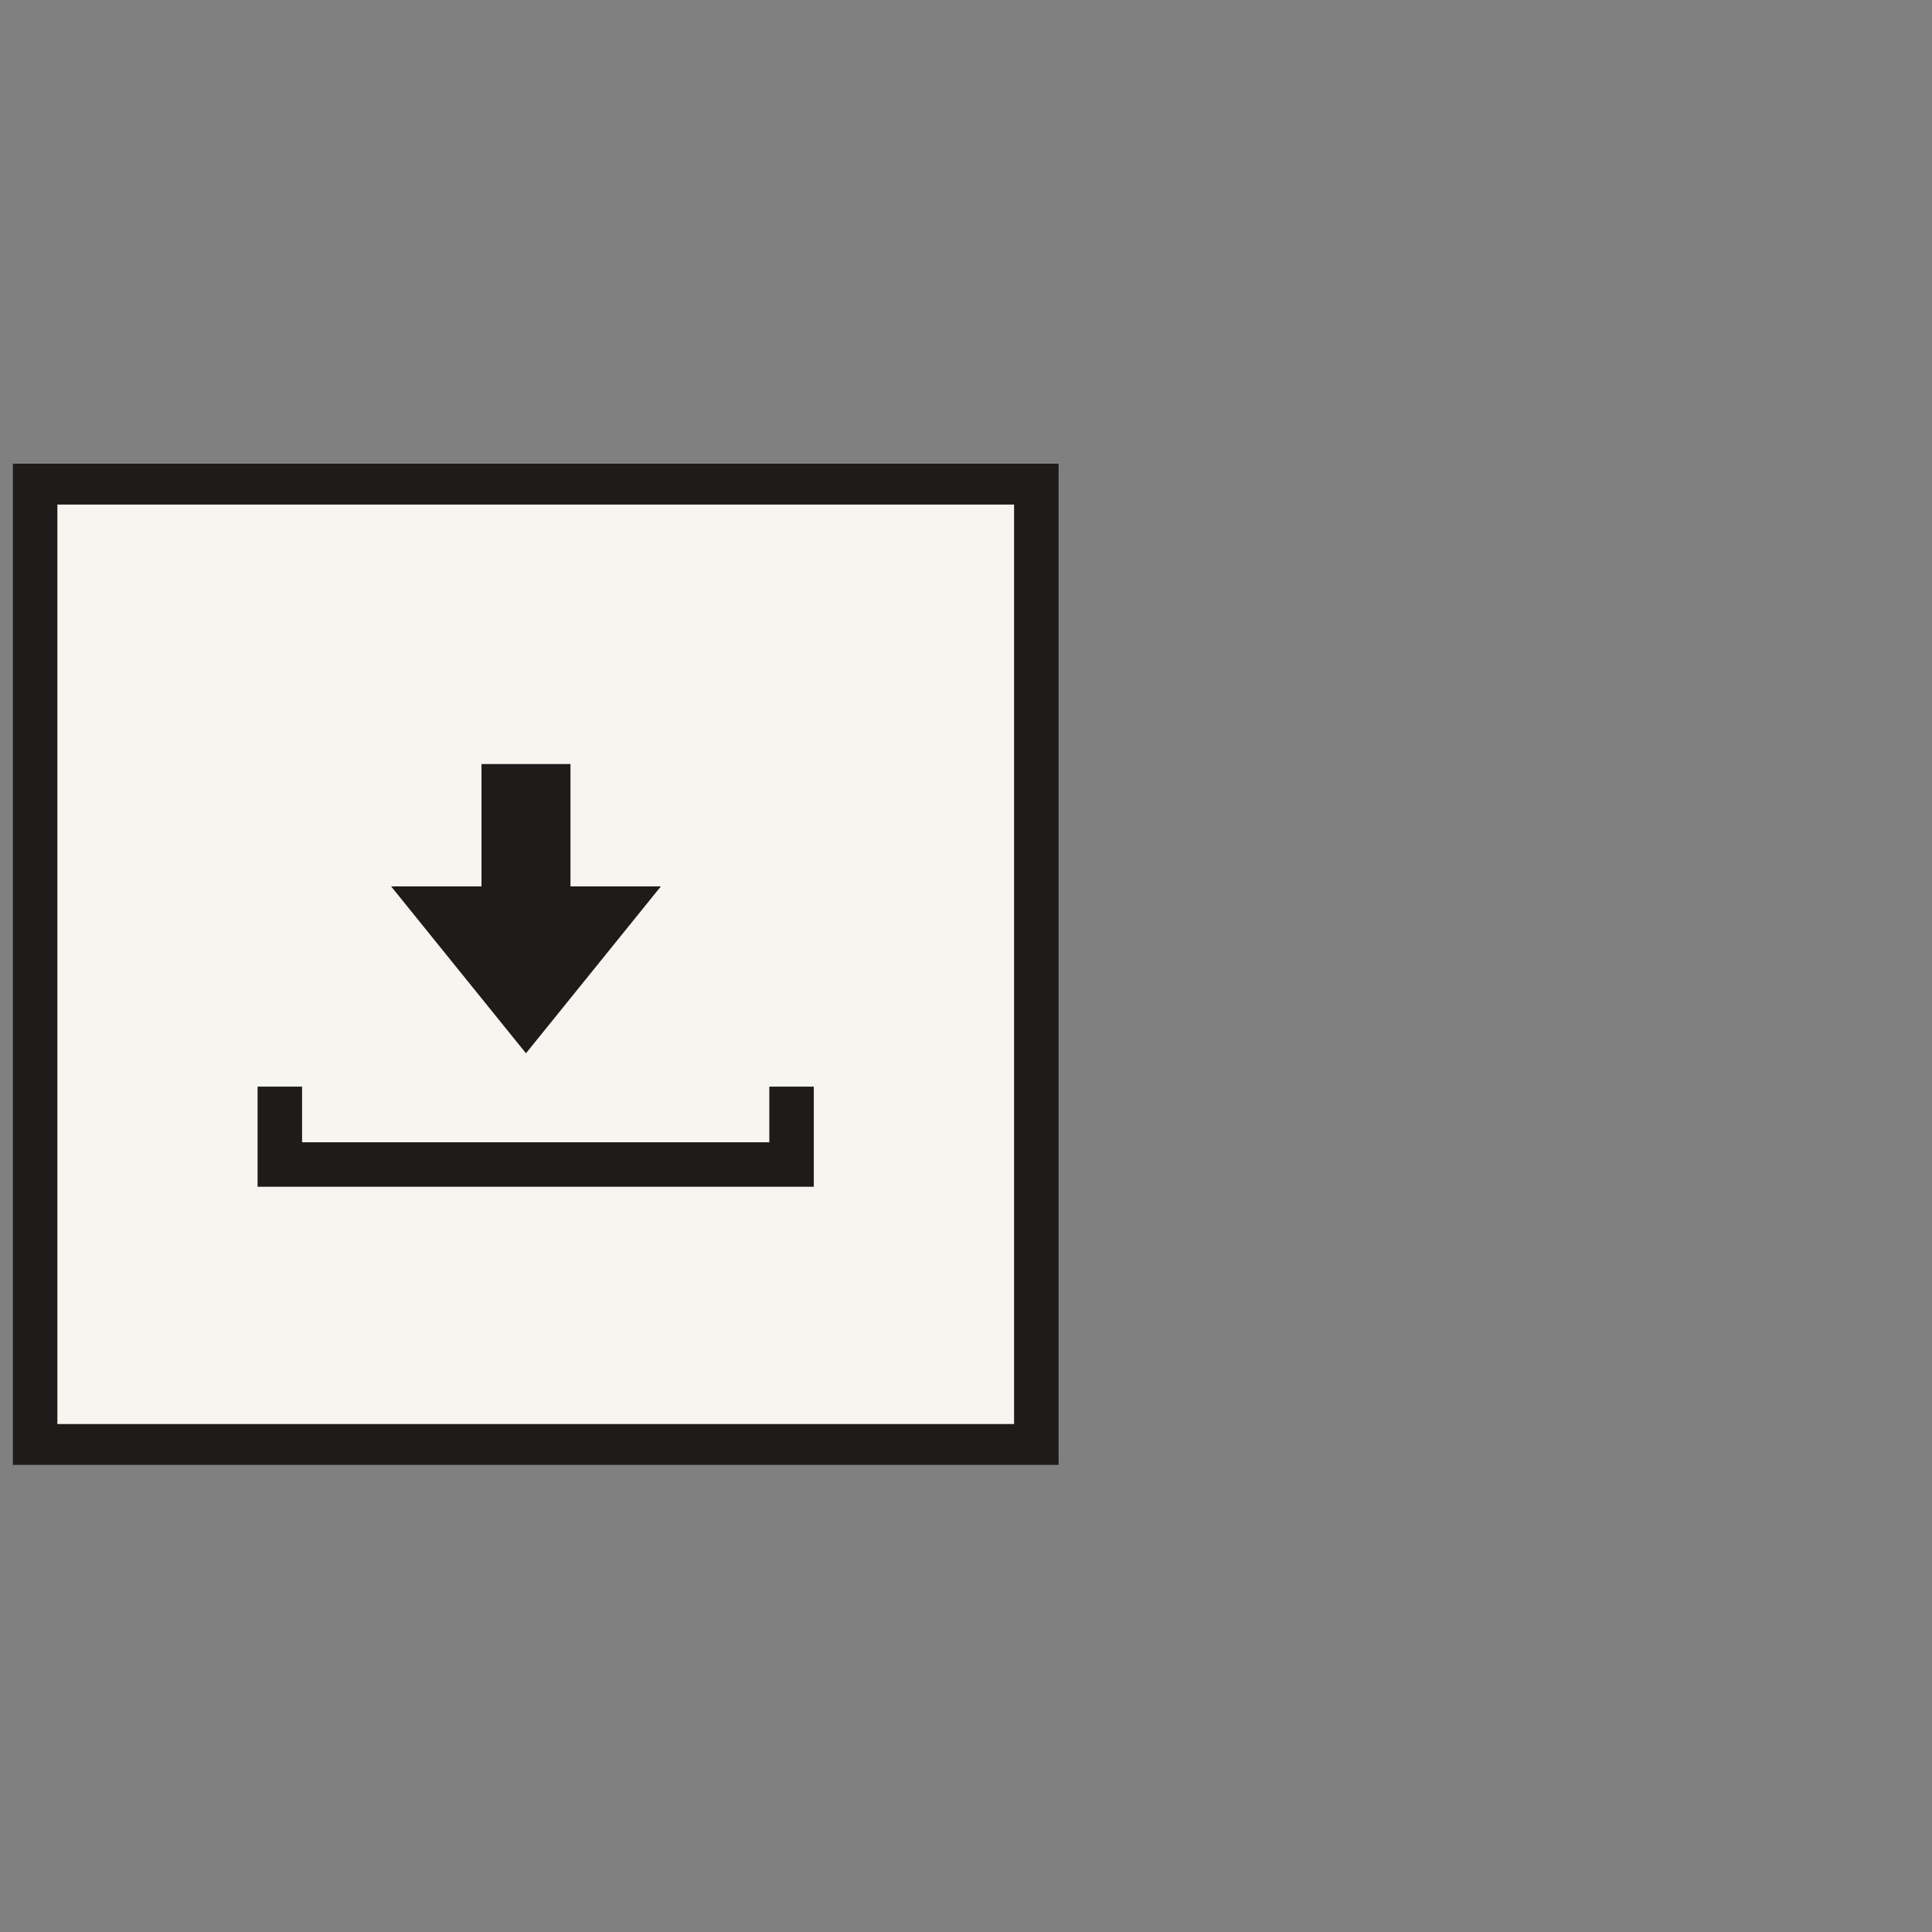
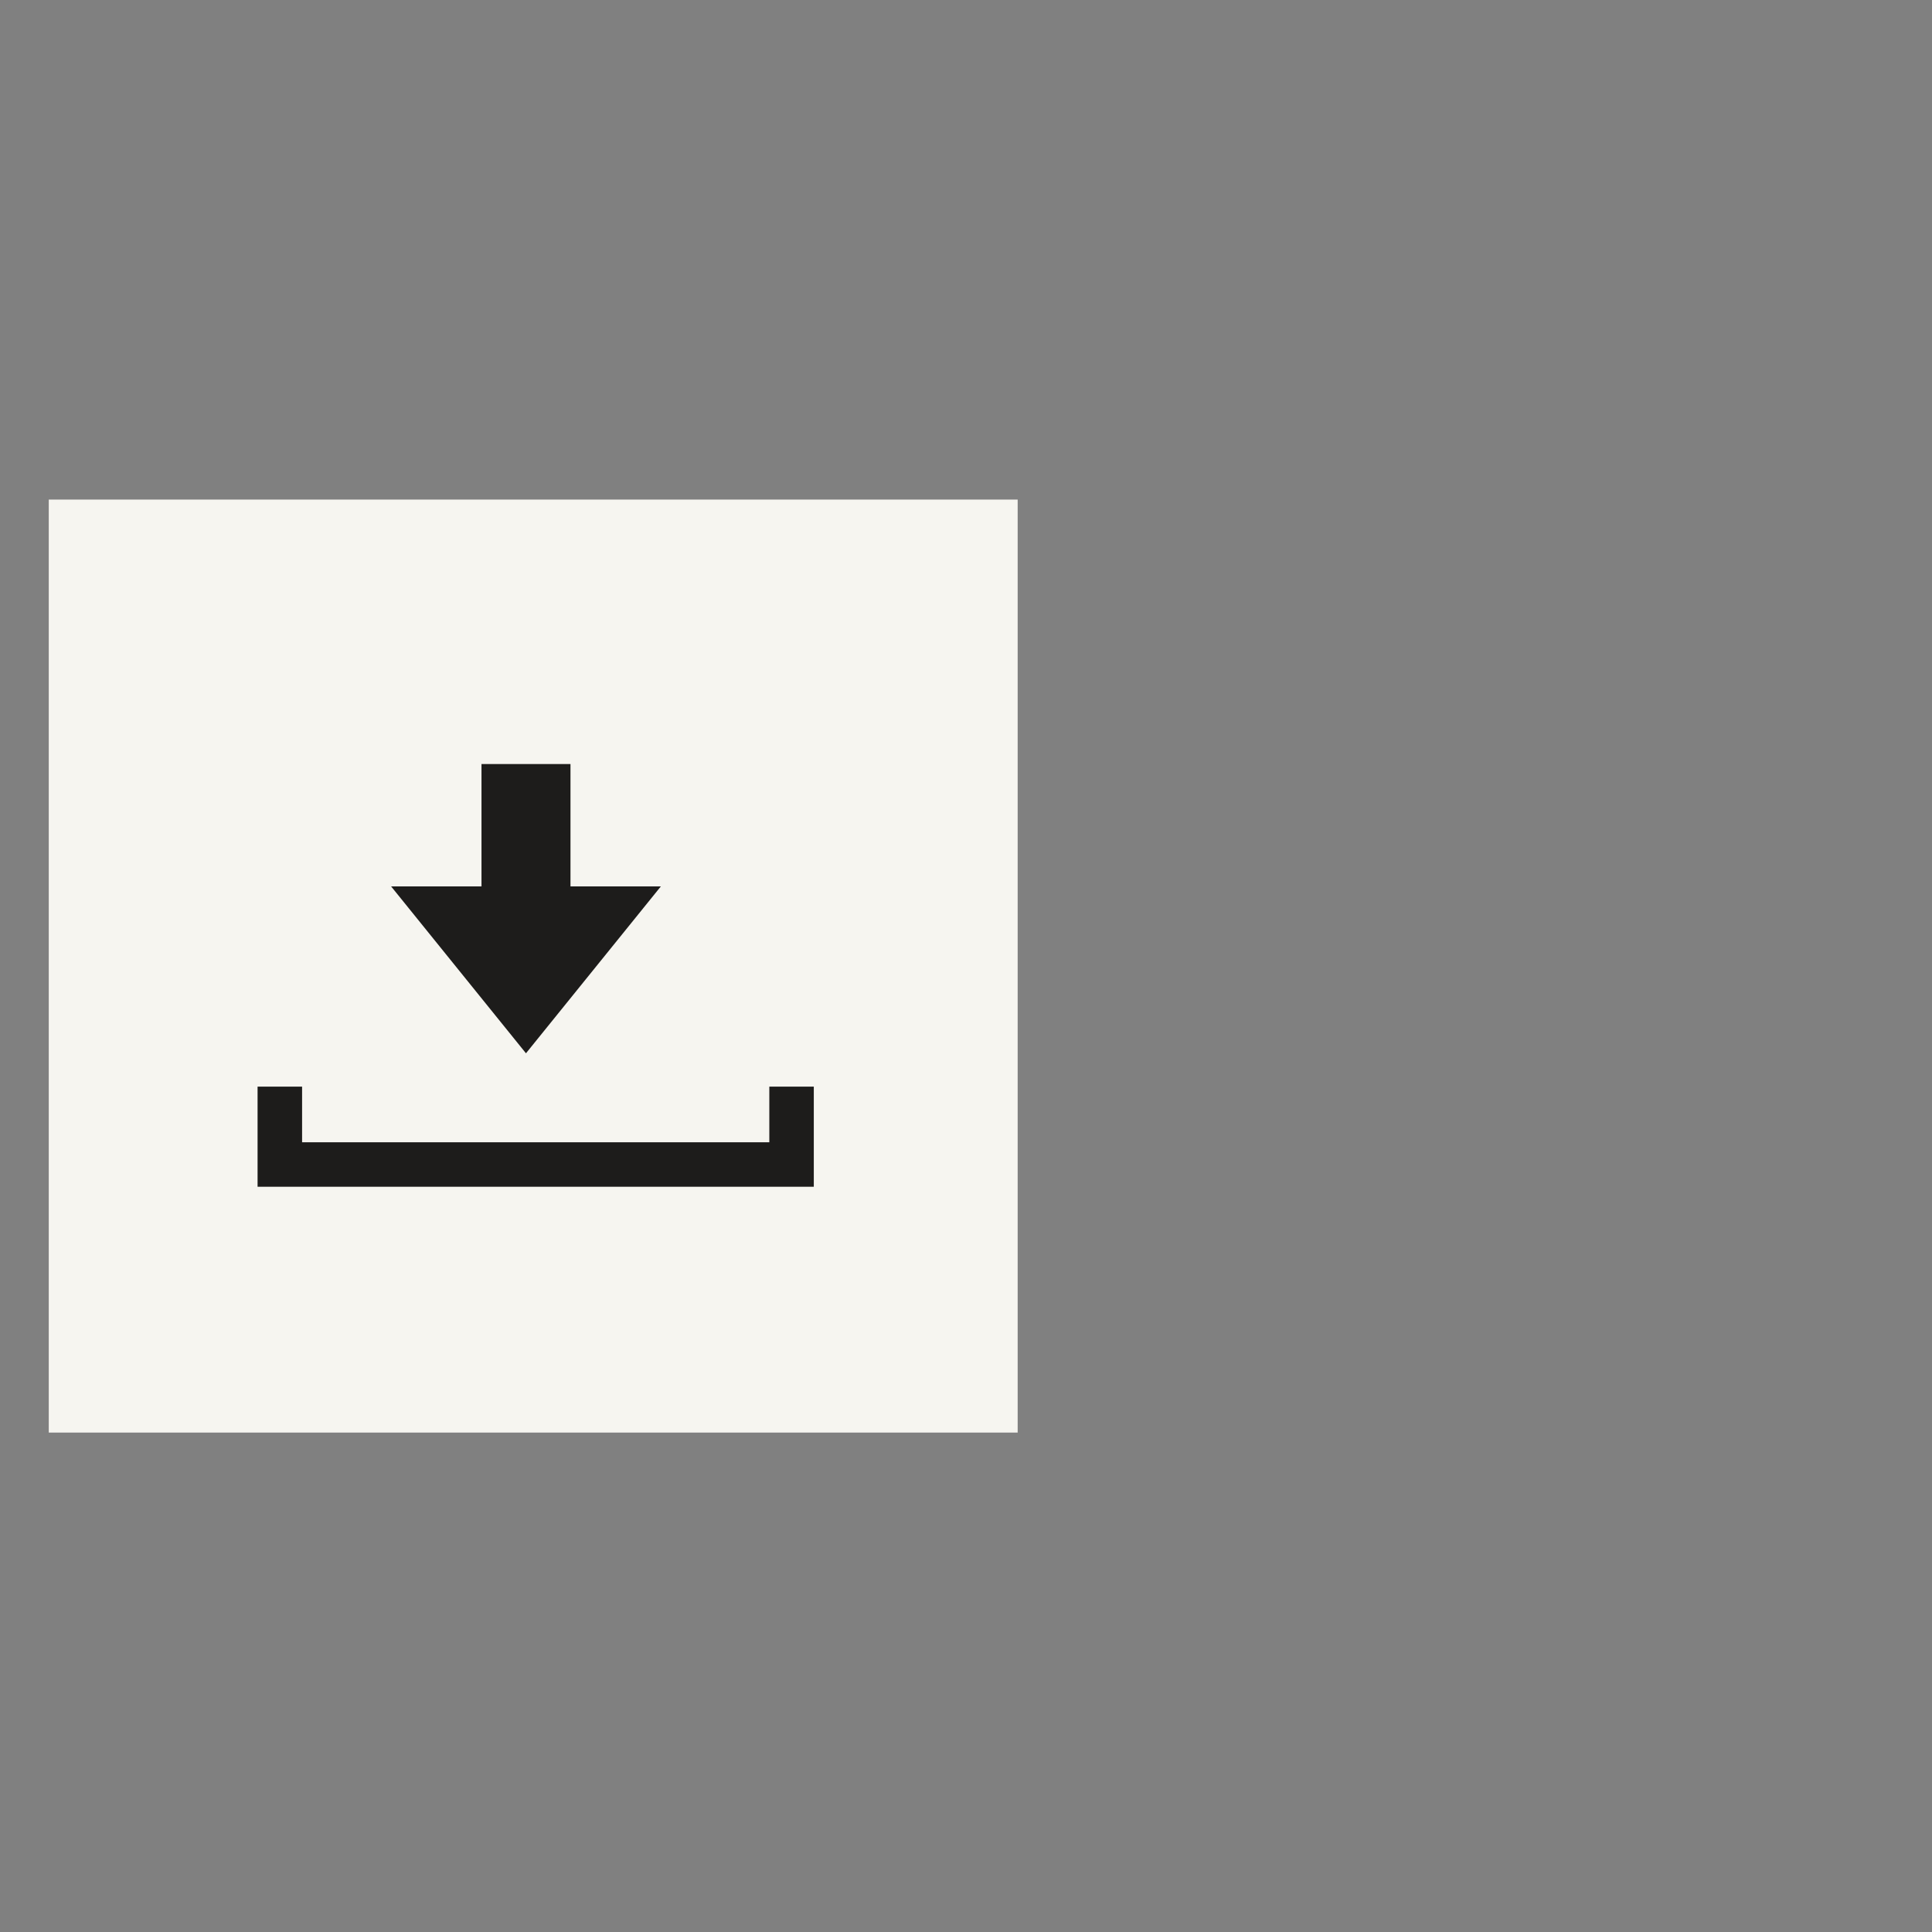
<svg xmlns="http://www.w3.org/2000/svg" width="50" height="50" viewBox="0 0 50 50" fill="none">
  <rect x="0" y="0" width="50" height="50" fill="#808080" stroke="none" />
  <rect x="1.262" y="12.929" width="25.075" height="24.146" fill="#F6F5F0" />
-   <path fill-rule="evenodd" clip-rule="evenodd" d="M26.244 13.058H1.485V36.854H26.244V13.058ZM0.333 12V37.911H27.396V12H0.333Z" fill="#1D1C1B" />
  <path fill-rule="evenodd" clip-rule="evenodd" d="M14.764 22.94H17.103L13.612 27.259L10.122 22.94H12.461V19.773H14.764V22.94Z" fill="#1D1C1B" />
  <path fill-rule="evenodd" clip-rule="evenodd" d="M6.666 28.122H7.818V29.562H19.91V28.122H21.061V30.713H6.666V28.122Z" fill="#1D1C1B" />
</svg>